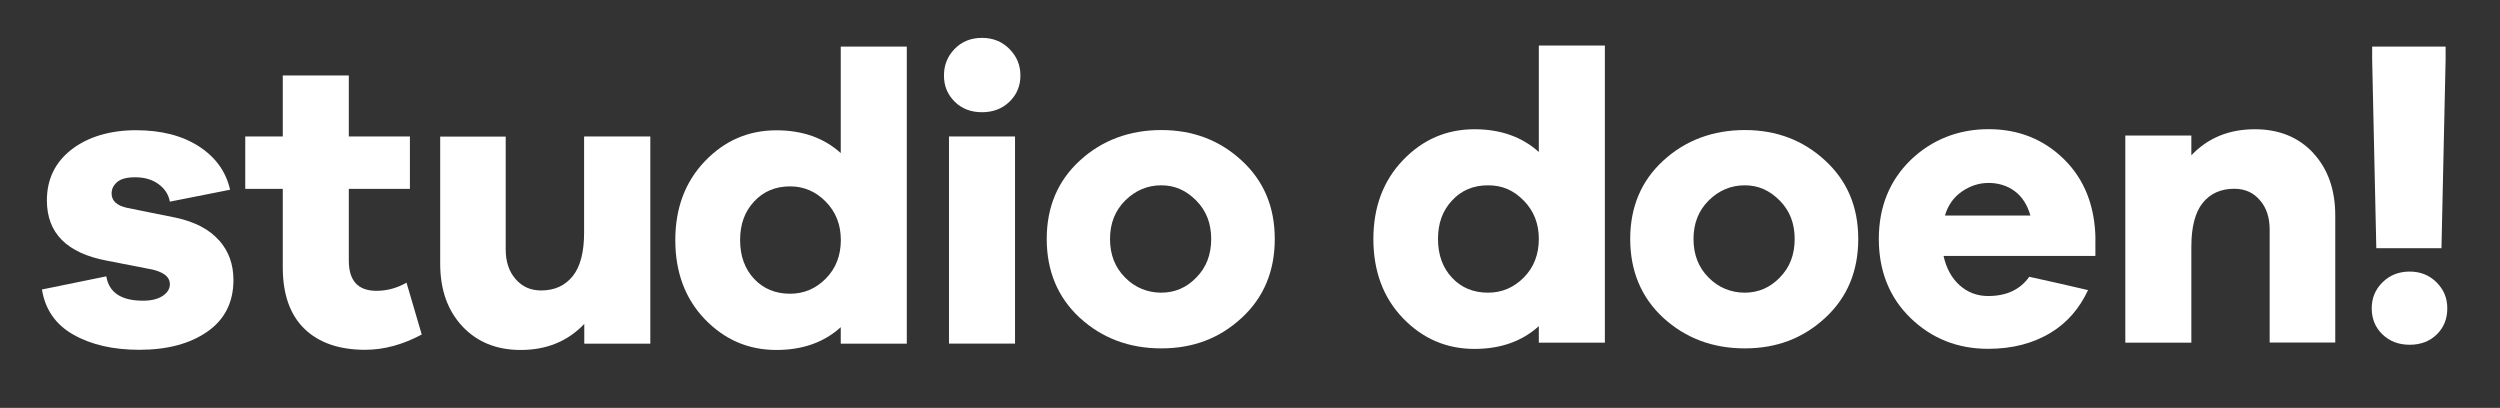
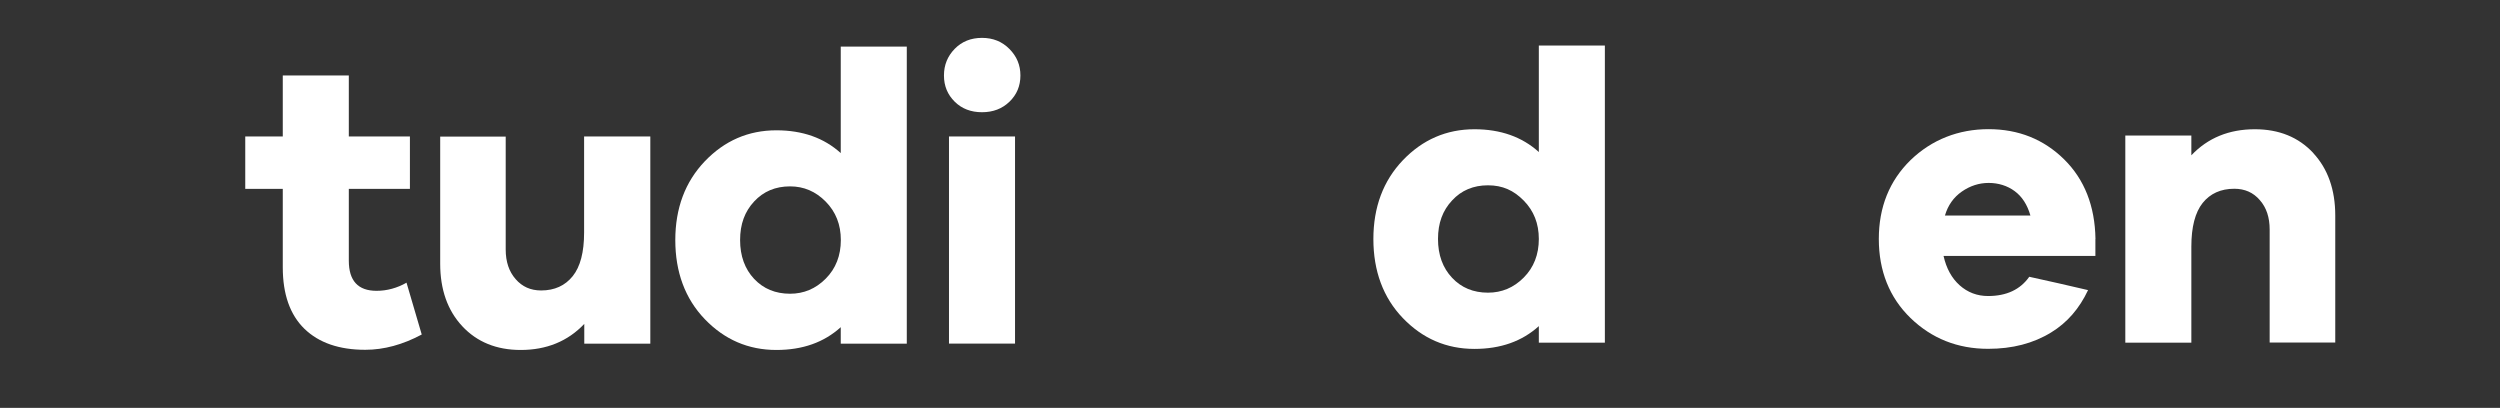
<svg xmlns="http://www.w3.org/2000/svg" id="Laag_1" data-name="Laag 1" viewBox="0 0 283.17 46.2">
  <rect x="0" y="0" width="283.17" height="46.2" fill="#333333" stroke="none" />
  <defs>
    <style>
      .cls-1 {
        fill: #fff;
      }
    </style>
  </defs>
-   <path class="cls-1" d="M24.79,27.21c-1.08-1.23-2.71-2.08-4.86-2.55l-5.51-1.11c-1.19-.26-1.78-.8-1.78-1.64,0-.5.21-.93.63-1.29.42-.36,1.09-.54,2.04-.54,1.08,0,1.98.27,2.68.8.71.53,1.11,1.19,1.25,1.96l6.82-1.35c-.47-2.07-1.65-3.69-3.53-4.91-1.89-1.22-4.26-1.83-7.13-1.83s-5.42.73-7.29,2.18c-1.87,1.45-2.8,3.37-2.8,5.77,0,3.71,2.27,5.98,6.82,6.83l4.77.93c1.55.28,2.34.86,2.34,1.73,0,.53-.28.97-.82,1.33-.55.36-1.29.54-2.22.54-2.46,0-3.86-.92-4.16-2.76l-7.29,1.49c.37,2.28,1.56,3.99,3.57,5.12,2.01,1.14,4.5,1.71,7.46,1.71,3.18,0,5.75-.69,7.71-2.06,1.96-1.37,2.95-3.32,2.95-5.85,0-1.77-.54-3.27-1.64-4.51Z" />
  <path class="cls-1" d="M46.06,32.01c-1.08.62-2.23.93-3.41.93-2.1,0-3.14-1.14-3.14-3.41v-8.14h6.92v-5.93h-6.92v-6.91h-7.48v6.91h-4.25v5.93h4.25v8.89c0,3.05.82,5.37,2.45,6.96,1.64,1.59,3.94,2.38,6.89,2.38,2.12,0,4.25-.58,6.4-1.73l-1.73-5.89Z" />
  <path class="cls-1" d="M66.16,15.46v10.89c0,2.21-.43,3.86-1.29,4.93-.86,1.07-2.05,1.62-3.58,1.62-1.19,0-2.15-.43-2.89-1.29-.75-.86-1.12-1.97-1.12-3.34v-12.8h-7.42v14.4c0,2.92.83,5.29,2.5,7.08s3.88,2.69,6.62,2.69c2.92,0,5.33-.98,7.2-2.95v2.24h7.48V15.46h-7.48Z" />
  <path class="cls-1" d="M95.23,5.28v12.06c-1.9-1.72-4.33-2.58-7.29-2.58-3.18,0-5.88,1.18-8.11,3.51-2.23,2.34-3.34,5.32-3.34,8.93s1.11,6.63,3.34,8.95,4.93,3.49,8.11,3.49c2.97,0,5.39-.86,7.29-2.58v1.87h7.48V5.28h-7.48ZM93.53,31.56c-1.14,1.15-2.49,1.71-4.04,1.71-1.66,0-3.01-.56-4.07-1.68-1.05-1.12-1.59-2.59-1.59-4.4s.53-3.23,1.59-4.37c1.06-1.14,2.41-1.71,4.07-1.71,1.55,0,2.9.57,4.04,1.73s1.71,2.6,1.71,4.35-.57,3.23-1.71,4.37Z" />
  <path class="cls-1" d="M107.49,15.46v23.46h7.48V15.46h-7.48ZM114.34,5.55c-.83-.84-1.86-1.26-3.11-1.26s-2.28.41-3.09,1.24c-.81.83-1.22,1.83-1.22,3.02s.41,2.17,1.22,2.97c.81.8,1.84,1.19,3.09,1.19s2.28-.39,3.11-1.19c.83-.8,1.24-1.79,1.24-2.97s-.41-2.16-1.24-3Z" />
-   <path class="cls-1" d="M140.65,18.19c-2.5-2.31-5.53-3.46-9.11-3.46s-6.72,1.15-9.23,3.46c-2.51,2.3-3.75,5.27-3.75,8.88s1.25,6.63,3.75,8.93c2.52,2.3,5.59,3.46,9.23,3.46s6.62-1.16,9.11-3.46,3.74-5.28,3.74-8.93-1.25-6.58-3.74-8.88ZM135.5,31.44c-1.11,1.15-2.44,1.71-3.97,1.71s-2.96-.56-4.09-1.71c-1.14-1.14-1.71-2.59-1.71-4.37s.58-3.23,1.73-4.37c1.16-1.14,2.52-1.71,4.07-1.71s2.81.57,3.95,1.71c1.14,1.14,1.71,2.59,1.71,4.37s-.56,3.23-1.69,4.37Z" />
  <path class="cls-1" d="M174.3,5.16v12.06c-1.9-1.72-4.34-2.58-7.29-2.58-3.18,0-5.88,1.18-8.11,3.51-2.23,2.34-3.34,5.32-3.34,8.93s1.11,6.63,3.34,8.95c2.23,2.32,4.93,3.49,8.11,3.49,2.96,0,5.39-.86,7.29-2.58v1.87h7.48V5.16h-7.48ZM172.59,31.44c-1.14,1.15-2.49,1.71-4.05,1.71-1.65,0-3.01-.56-4.06-1.68-1.06-1.12-1.6-2.59-1.6-4.4s.53-3.23,1.6-4.37c1.05-1.14,2.41-1.71,4.06-1.71s2.91.57,4.05,1.73,1.71,2.6,1.71,4.35-.57,3.23-1.71,4.37Z" />
-   <path class="cls-1" d="M206.74,18.19c-2.5-2.31-5.53-3.46-9.11-3.46s-6.72,1.15-9.23,3.46c-2.51,2.3-3.75,5.27-3.75,8.88s1.25,6.63,3.75,8.93c2.52,2.3,5.59,3.46,9.23,3.46s6.62-1.16,9.11-3.46,3.74-5.28,3.74-8.93-1.25-6.58-3.74-8.88ZM201.59,31.44c-1.11,1.15-2.44,1.71-3.97,1.71s-2.96-.56-4.09-1.71c-1.14-1.14-1.71-2.59-1.71-4.37s.58-3.23,1.73-4.37c1.16-1.14,2.52-1.71,4.07-1.71s2.81.57,3.95,1.71,1.71,2.59,1.71,4.37-.56,3.23-1.69,4.37Z" />
  <path class="cls-1" d="M237.35,27.07c-.06-3.74-1.25-6.75-3.55-9.02-2.31-2.27-5.16-3.42-8.56-3.42s-6.43,1.18-8.84,3.51c-2.39,2.34-3.59,5.32-3.59,8.93s1.2,6.63,3.59,8.95c2.4,2.32,5.33,3.49,8.79,3.49,2.74,0,5.11-.61,7.13-1.85,1.81-1.1,3.21-2.71,4.19-4.8-1.76-.41-4.96-1.15-6.66-1.51-1.02,1.45-2.58,2.18-4.66,2.18-1.25,0-2.32-.41-3.23-1.22-.9-.81-1.5-1.91-1.82-3.32h17.2v-1.91ZM220.3,24.41c.34-1.16.98-2.06,1.91-2.71.94-.65,1.95-.98,3.04-.98s2.11.31,2.95.93,1.43,1.54,1.78,2.76h-9.67Z" />
  <path class="cls-1" d="M262.02,17.33c-1.67-1.79-3.87-2.69-6.62-2.69-2.92,0-5.32.98-7.19,2.95v-2.24h-7.48v23.46h7.48v-10.89c0-2.21.43-3.86,1.28-4.93.86-1.07,2.06-1.61,3.58-1.61,1.19,0,2.15.42,2.89,1.28.76.86,1.12,1.97,1.12,3.34v12.8h7.43v-14.39c0-2.93-.84-5.3-2.51-7.09Z" />
-   <path class="cls-1" d="M268.69,5.28v1.45l.47,21.38h7.38l.47-21.38v-1.45h-8.32ZM275.98,31.98c-.81-.81-1.82-1.22-3.04-1.22s-2.27.41-3.08,1.22c-.82.81-1.22,1.79-1.22,2.95s.4,2.17,1.22,2.95c.81.78,1.83,1.17,3.08,1.17s2.27-.39,3.07-1.17c.79-.78,1.19-1.76,1.19-2.95s-.41-2.14-1.22-2.95Z" />
</svg>